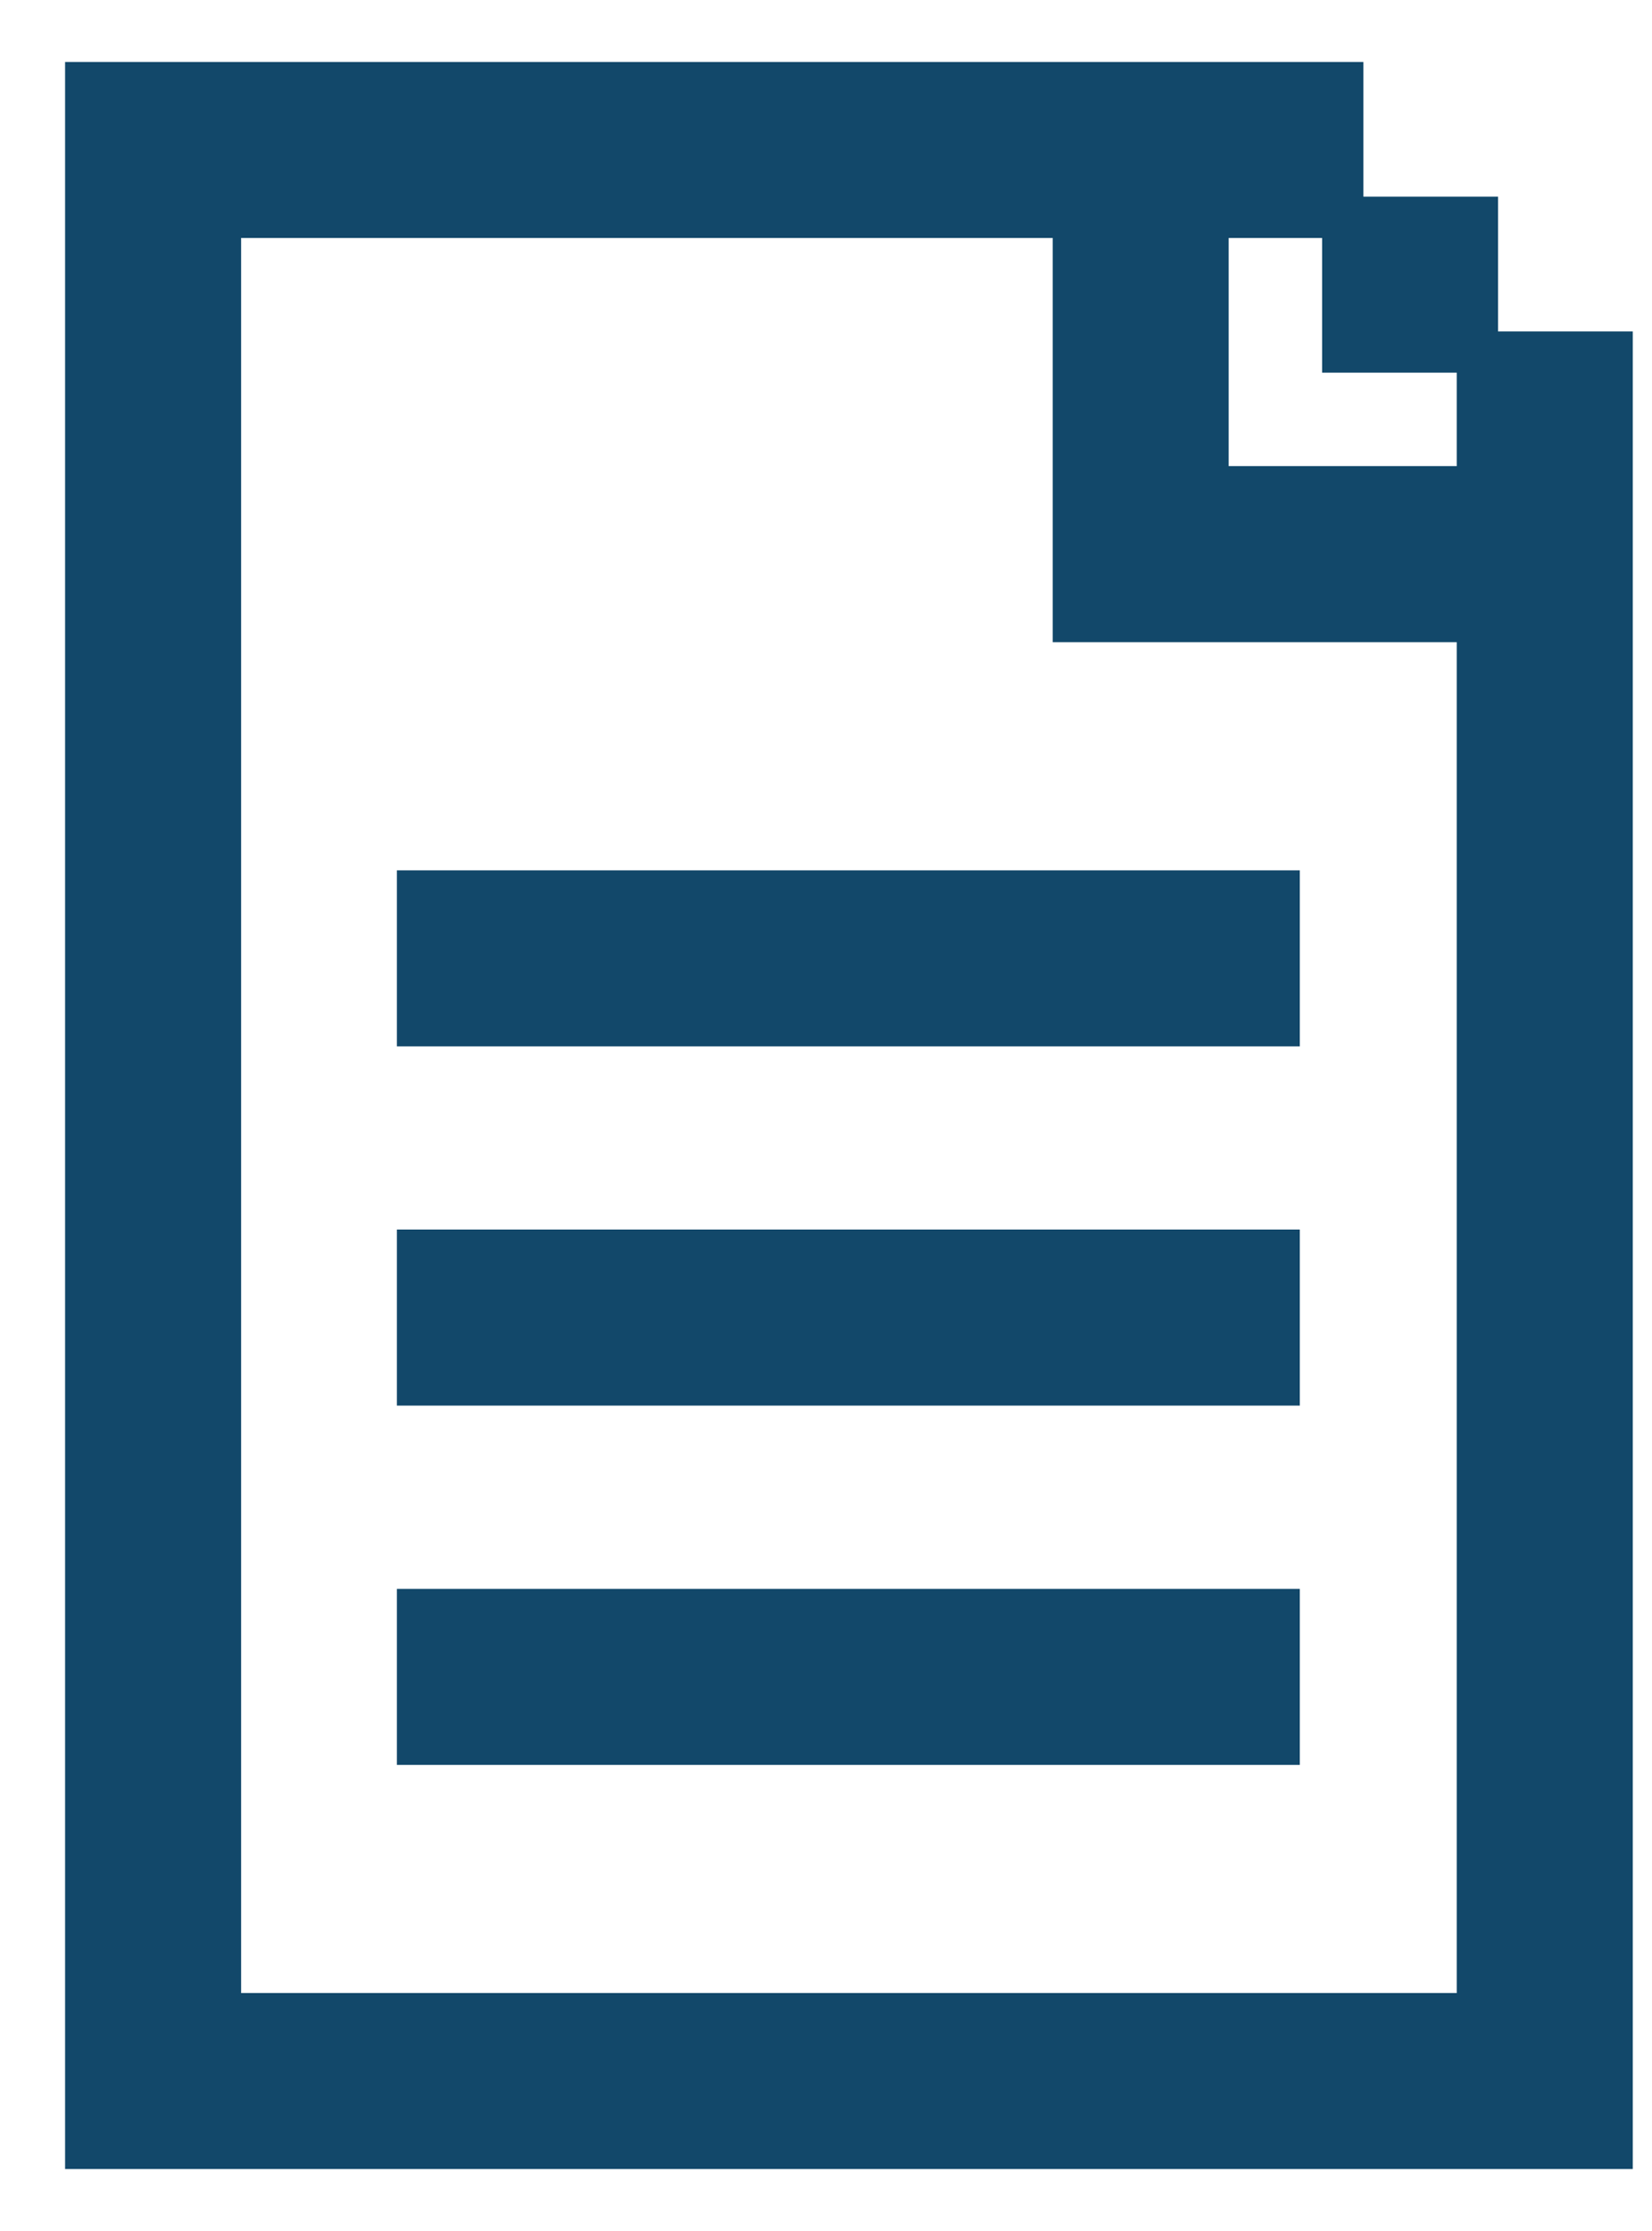
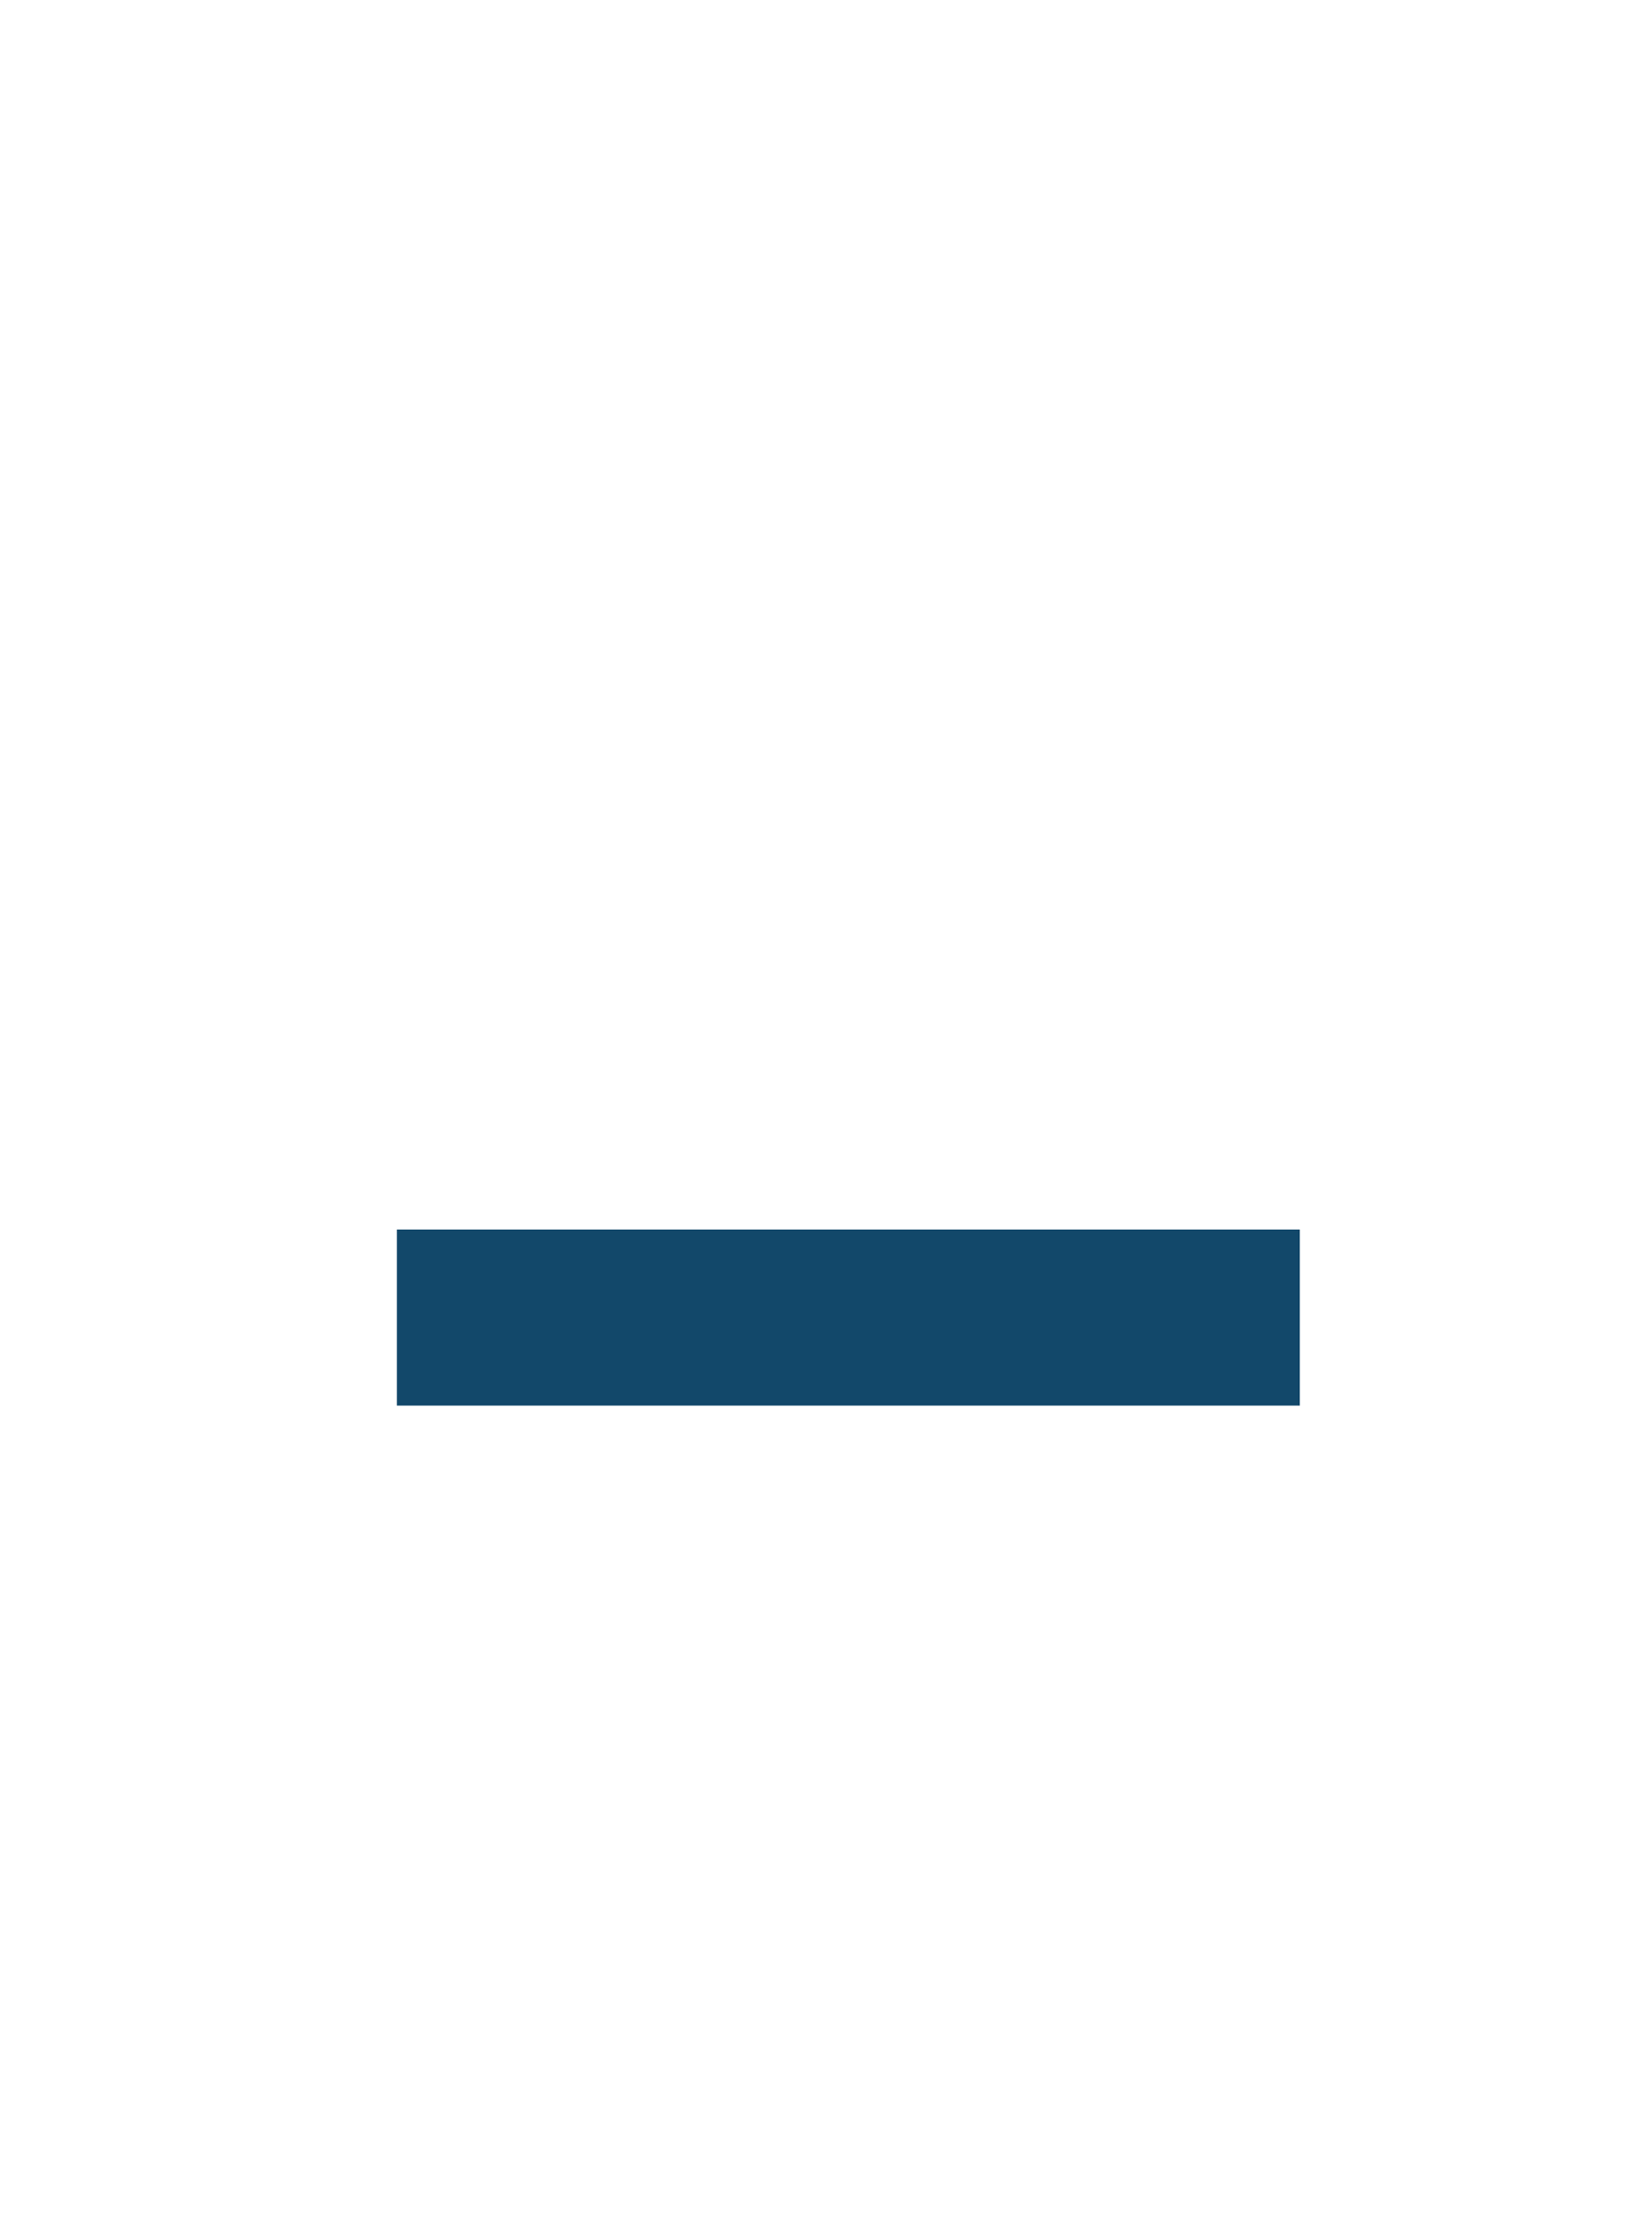
<svg xmlns="http://www.w3.org/2000/svg" width="20" height="27" viewBox="0 0 20 27" fill="none">
-   <rect x="16.256" y="2.63" width="1.63" height="1.63" fill="#12486A" stroke="#12486A" stroke-width="0.5" />
-   <path fill-rule="evenodd" clip-rule="evenodd" d="M17.886 5.891V4.261H19.517V26H1.038V2.63V1H16.256V2.63H14.625V5.891H17.886ZM2.669 24.37H17.886V7.522H12.995V2.63H2.669V24.37Z" fill="#12486A" />
-   <path d="M17.886 4.261V4.011H17.636V4.261H17.886ZM17.886 5.891V6.141H18.136V5.891H17.886ZM19.517 4.261H19.767V4.011H19.517V4.261ZM19.517 26V26.25H19.767V26H19.517ZM1.038 26H0.788V26.25H1.038V26ZM1.038 1V0.75H0.788V1H1.038ZM16.256 1H16.506V0.75H16.256V1ZM16.256 2.63V2.88H16.506V2.63H16.256ZM14.625 2.63V2.38H14.375V2.63H14.625ZM14.625 5.891H14.375V6.141H14.625V5.891ZM17.886 24.37V24.62H18.136V24.37H17.886ZM2.669 24.37H2.419V24.62H2.669V24.37ZM17.886 7.522H18.136V7.272H17.886V7.522ZM12.995 7.522H12.745V7.772H12.995V7.522ZM12.995 2.63H13.245V2.38H12.995V2.63ZM2.669 2.63V2.38H2.419V2.63H2.669ZM17.636 4.261V5.891H18.136V4.261H17.636ZM19.517 4.011H17.886V4.511H19.517V4.011ZM19.767 26V4.261H19.267V26H19.767ZM1.038 26.25H19.517V25.75H1.038V26.25ZM0.788 2.63V26H1.288V2.63H0.788ZM0.788 1V2.63H1.288V1H0.788ZM16.256 0.75H1.038V1.25H16.256V0.75ZM16.506 2.63V1H16.006V2.63H16.506ZM14.625 2.88H16.256V2.38H14.625V2.88ZM14.875 5.891V2.63H14.375V5.891H14.875ZM17.886 5.641H14.625V6.141H17.886V5.641ZM17.886 24.12H2.669V24.62H17.886V24.12ZM17.636 7.522V24.37H18.136V7.522H17.636ZM12.995 7.772H17.886V7.272H12.995V7.772ZM12.745 2.63V7.522H13.245V2.63H12.745ZM2.669 2.88H12.995V2.38H2.669V2.88ZM2.919 24.37V2.63H2.419V24.37H2.919Z" fill="#12486A" />
-   <path d="M5.055 10.783H15.486V12.413H5.055V10.783Z" fill="#12486A" stroke="#12486A" stroke-width="0.5" />
  <path d="M5.055 15.13H15.486V16.761H5.055V15.13Z" fill="#12486A" stroke="#12486A" stroke-width="0.5" />
-   <path d="M5.055 19.479H15.486V21.109H5.055V19.479Z" fill="#12486A" stroke="#12486A" stroke-width="0.5" />
</svg>